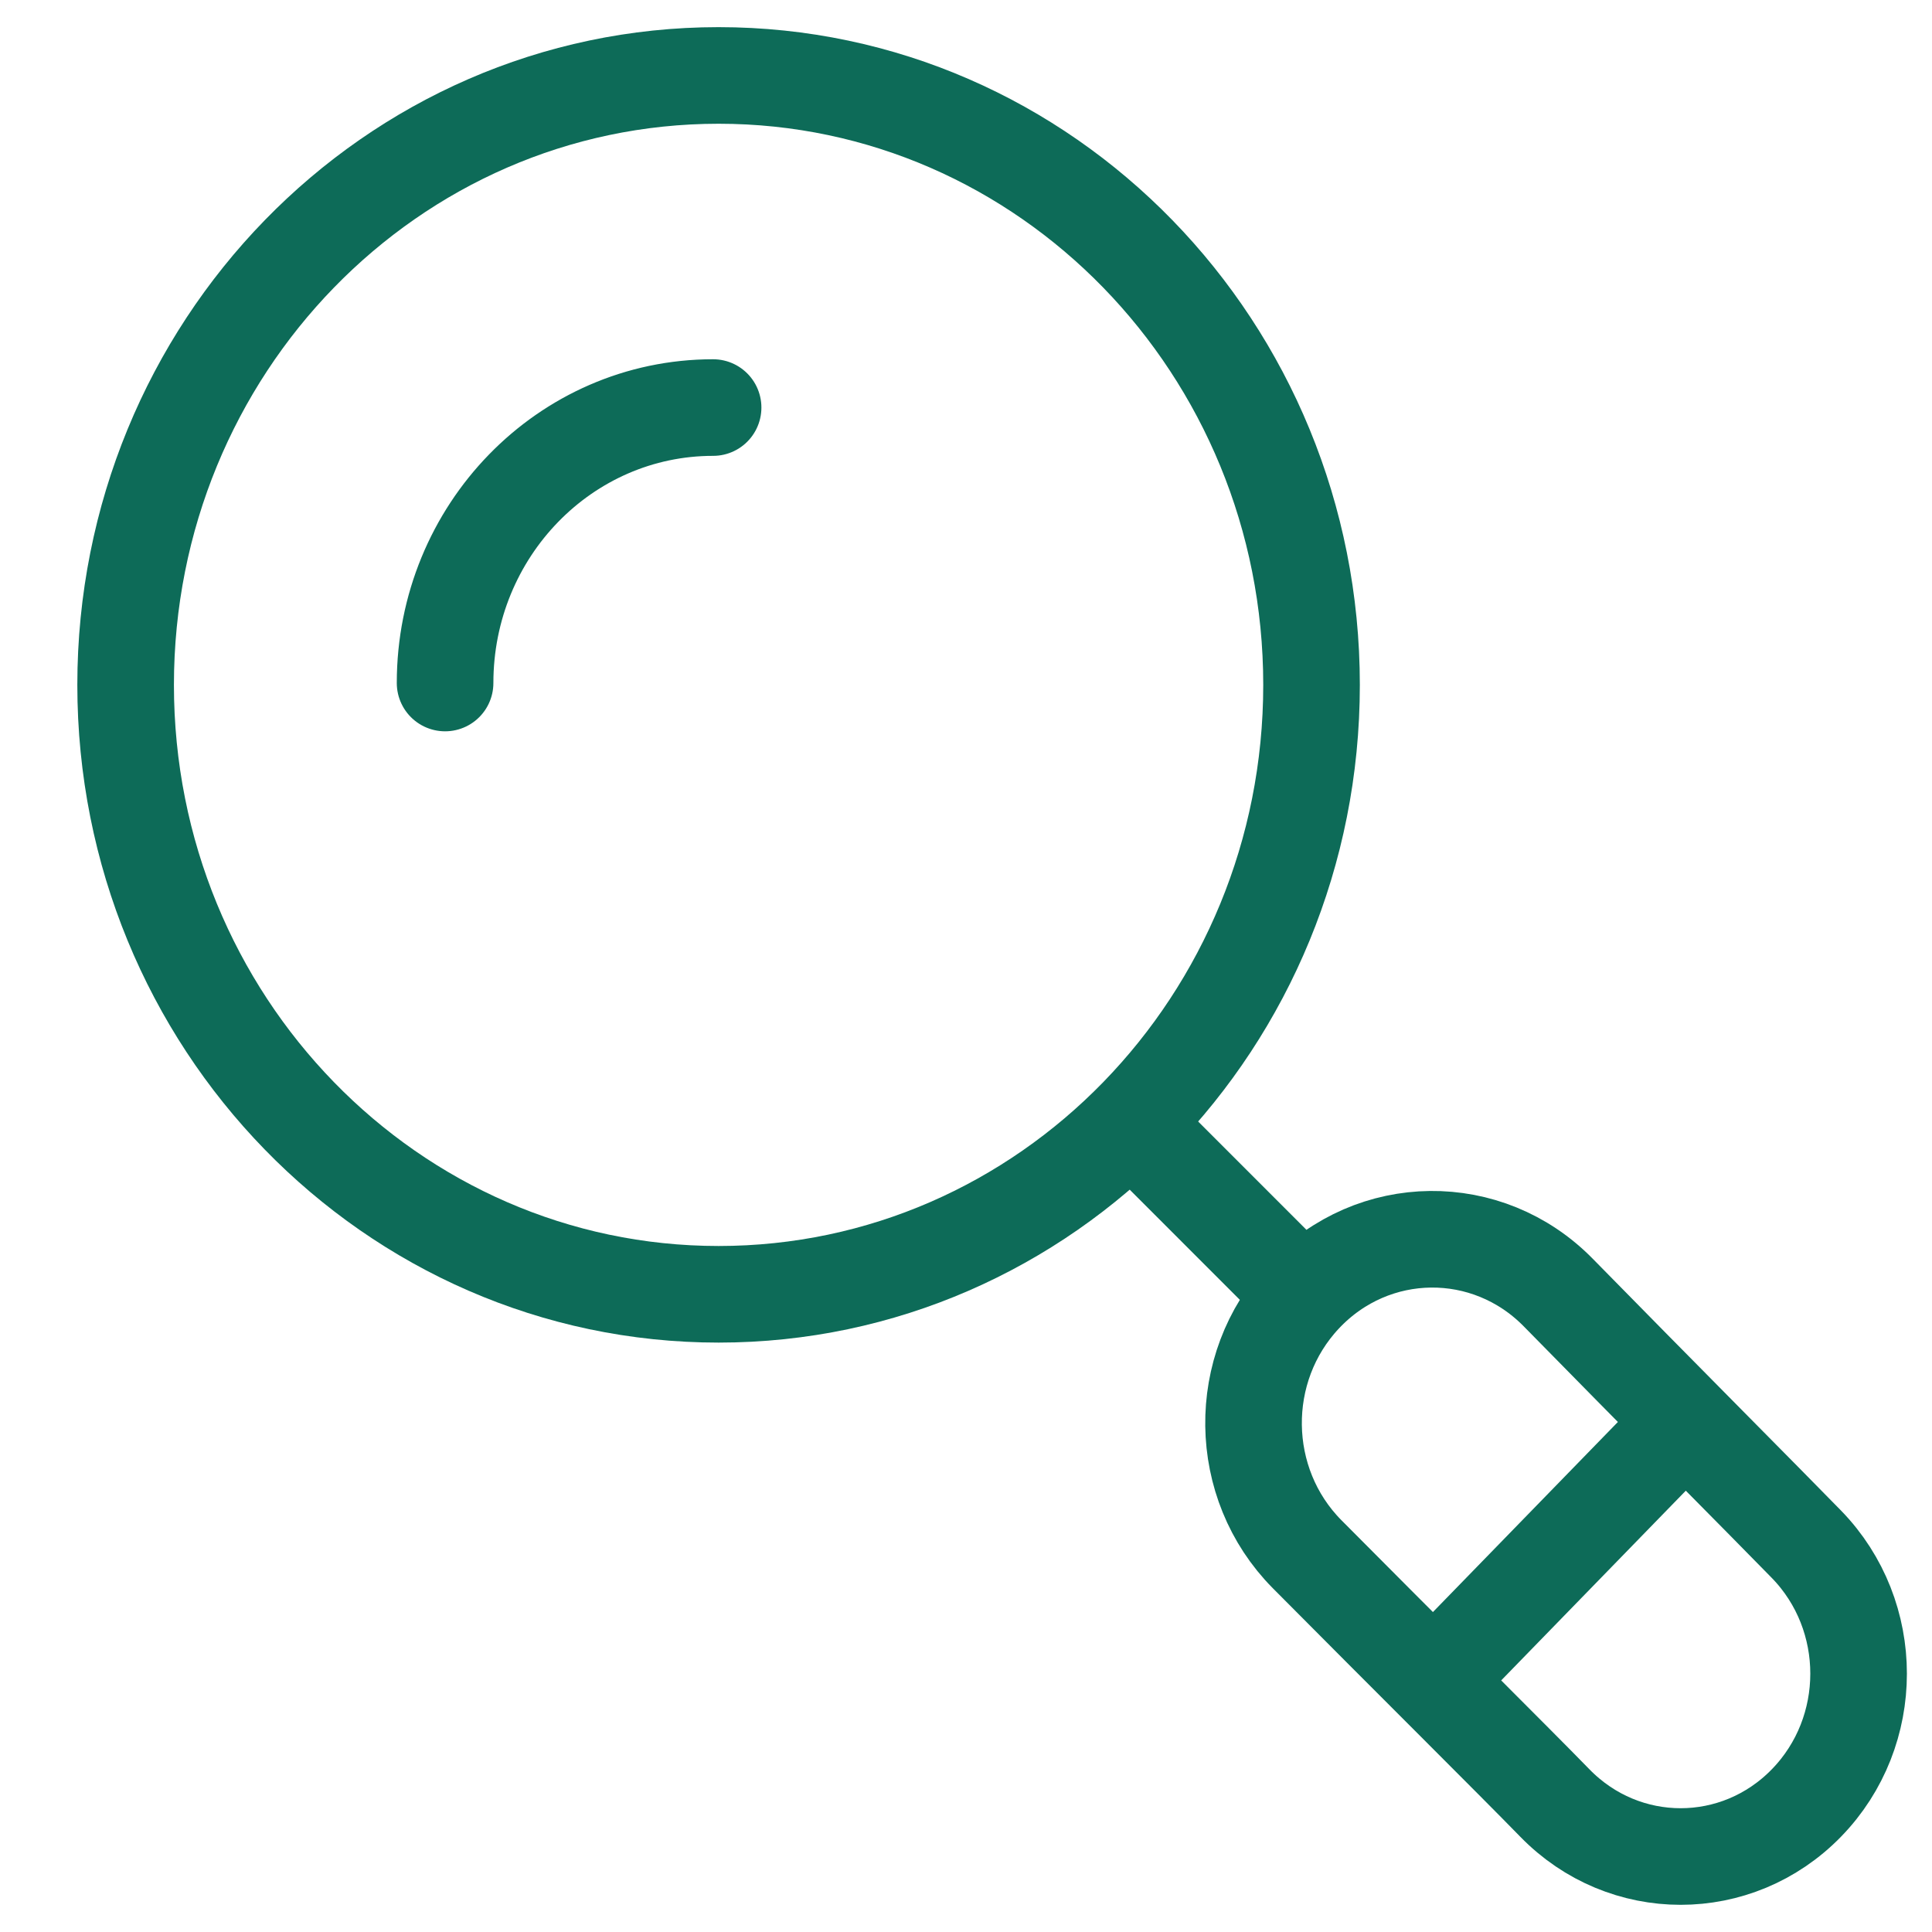
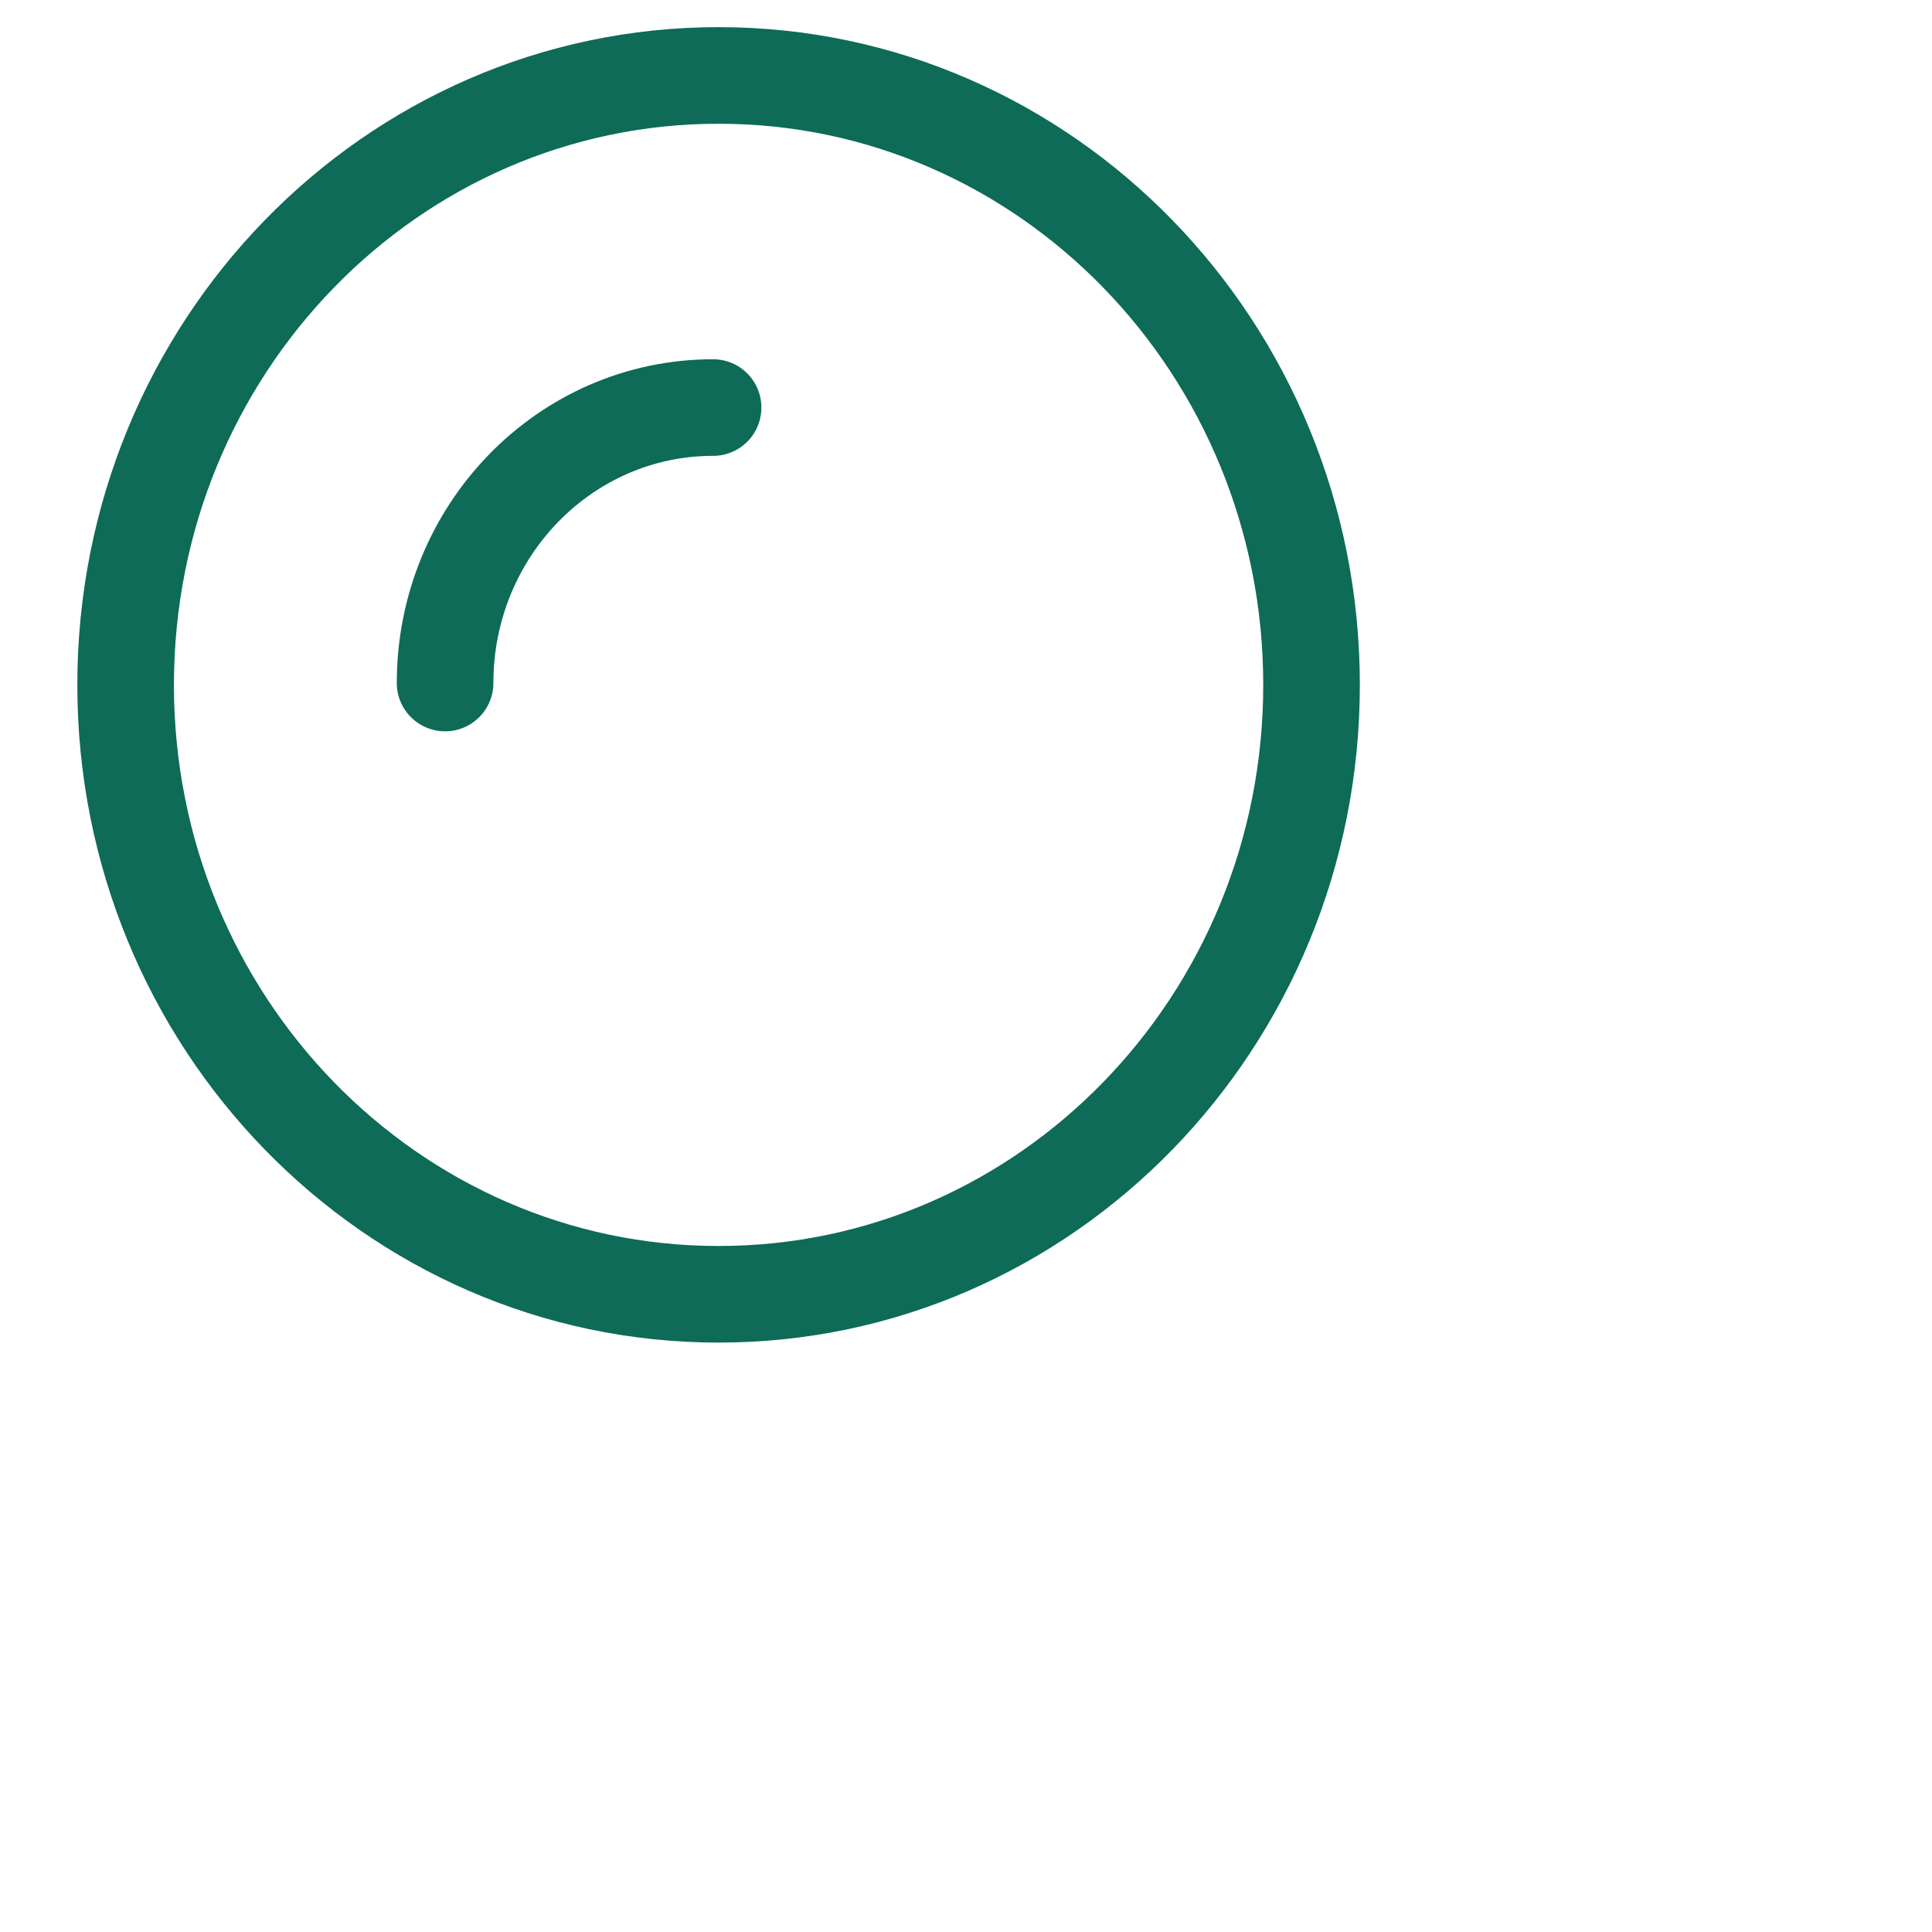
<svg xmlns="http://www.w3.org/2000/svg" width="40" height="40" viewBox="0 0 40 40" fill="none">
  <path d="M9.215 14.141C9.215 10.991 11.699 8.438 14.764 8.438M27.154 14.18C27.154 7.211 21.658 1.562 14.878 1.562C8.098 1.562 2.601 7.211 2.601 14.18C2.601 21.148 8.098 26.797 14.878 26.797C21.658 26.797 27.154 21.148 27.154 14.18Z" stroke="#0D6B58" stroke-width="2" stroke-linecap="round" />
-   <path d="M26.992 26.82C25.58 28.323 25.611 30.714 27.062 32.178C29.026 34.157 31.364 36.479 32.19 37.328C33.629 38.807 35.962 38.807 37.401 37.328C38.84 35.85 38.84 33.452 37.401 31.973C36.577 31.127 34.237 28.776 32.263 26.762C30.797 25.267 28.426 25.293 26.992 26.82ZM26.992 26.82L23.705 23.532M29.776 34.698L34.796 29.539" stroke="#0D6B58" stroke-width="2" stroke-linecap="round" />
</svg>